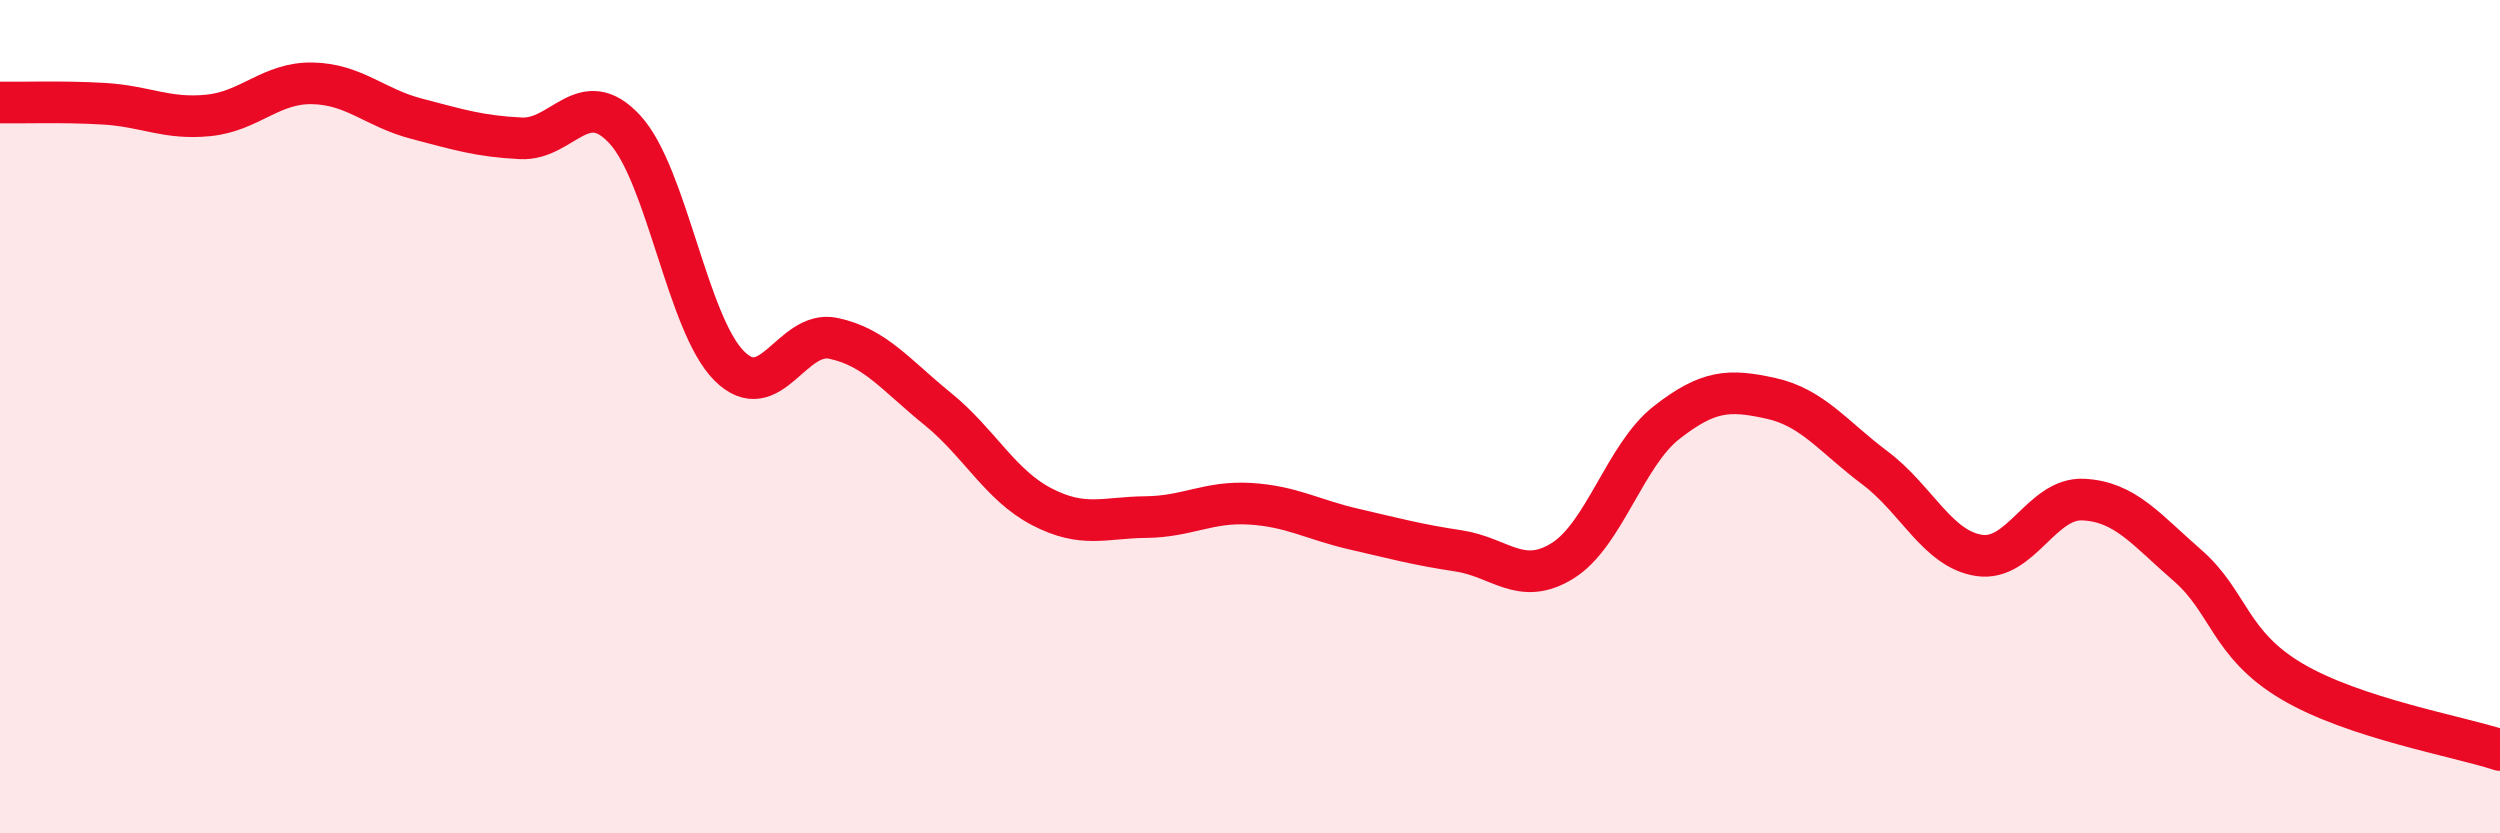
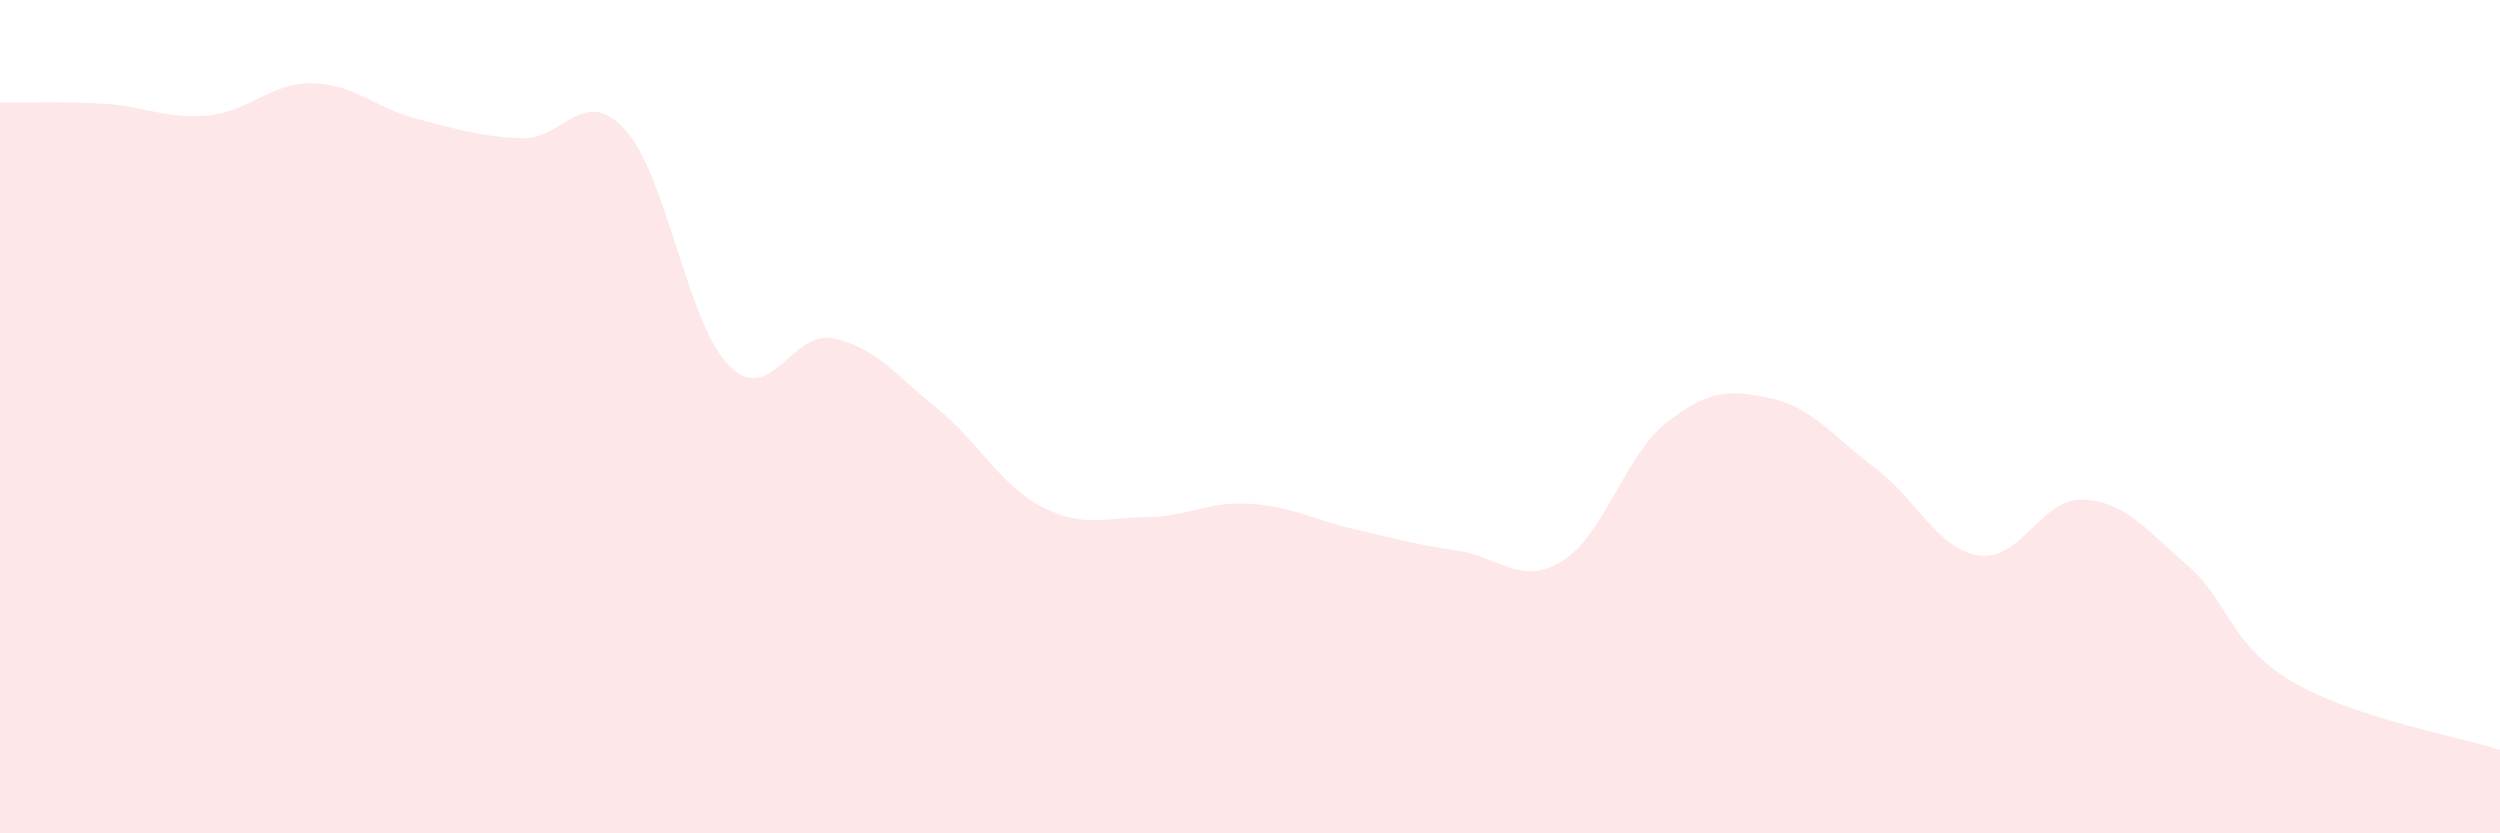
<svg xmlns="http://www.w3.org/2000/svg" width="60" height="20" viewBox="0 0 60 20">
  <path d="M 0,2.46 C 0.5,2.47 1.5,2.43 2.5,2.49 C 3.5,2.55 4,2.87 5,2.77 C 6,2.67 6.5,1.98 7.5,2 C 8.5,2.02 9,2.59 10,2.85 C 11,3.11 11.5,3.27 12.5,3.32 C 13.5,3.37 14,2.02 15,3.11 C 16,4.2 16.5,7.78 17.5,8.78 C 18.5,9.78 19,7.91 20,8.12 C 21,8.33 21.5,9 22.5,9.81 C 23.5,10.62 24,11.64 25,12.16 C 26,12.68 26.5,12.42 27.5,12.41 C 28.5,12.4 29,12.03 30,12.09 C 31,12.15 31.5,12.47 32.5,12.7 C 33.5,12.93 34,13.07 35,13.22 C 36,13.37 36.5,14.08 37.5,13.46 C 38.5,12.84 39,10.92 40,10.14 C 41,9.36 41.5,9.34 42.5,9.56 C 43.5,9.78 44,10.48 45,11.23 C 46,11.98 46.5,13.18 47.5,13.33 C 48.5,13.48 49,11.94 50,11.99 C 51,12.04 51.5,12.7 52.5,13.57 C 53.5,14.44 53.5,15.46 55,16.35 C 56.5,17.24 59,17.67 60,18L60 20L0 20Z" fill="#EB0A25" opacity="0.1" stroke-linecap="round" stroke-linejoin="round" />
-   <path d="M 0,2.46 C 0.5,2.47 1.5,2.43 2.5,2.49 C 3.5,2.55 4,2.87 5,2.77 C 6,2.67 6.5,1.98 7.5,2 C 8.5,2.02 9,2.59 10,2.85 C 11,3.11 11.5,3.27 12.5,3.32 C 13.5,3.37 14,2.02 15,3.11 C 16,4.2 16.5,7.78 17.5,8.78 C 18.5,9.78 19,7.91 20,8.12 C 21,8.33 21.5,9 22.5,9.81 C 23.5,10.62 24,11.64 25,12.16 C 26,12.68 26.5,12.42 27.5,12.41 C 28.5,12.4 29,12.03 30,12.09 C 31,12.15 31.5,12.47 32.5,12.7 C 33.5,12.93 34,13.07 35,13.22 C 36,13.37 36.5,14.08 37.5,13.46 C 38.5,12.84 39,10.92 40,10.14 C 41,9.36 41.5,9.34 42.5,9.56 C 43.5,9.78 44,10.48 45,11.23 C 46,11.98 46.5,13.18 47.5,13.33 C 48.5,13.48 49,11.94 50,11.99 C 51,12.04 51.5,12.7 52.5,13.57 C 53.5,14.44 53.5,15.46 55,16.35 C 56.5,17.24 59,17.67 60,18" stroke="#EB0A25" stroke-width="1" fill="none" stroke-linecap="round" stroke-linejoin="round" />
</svg>